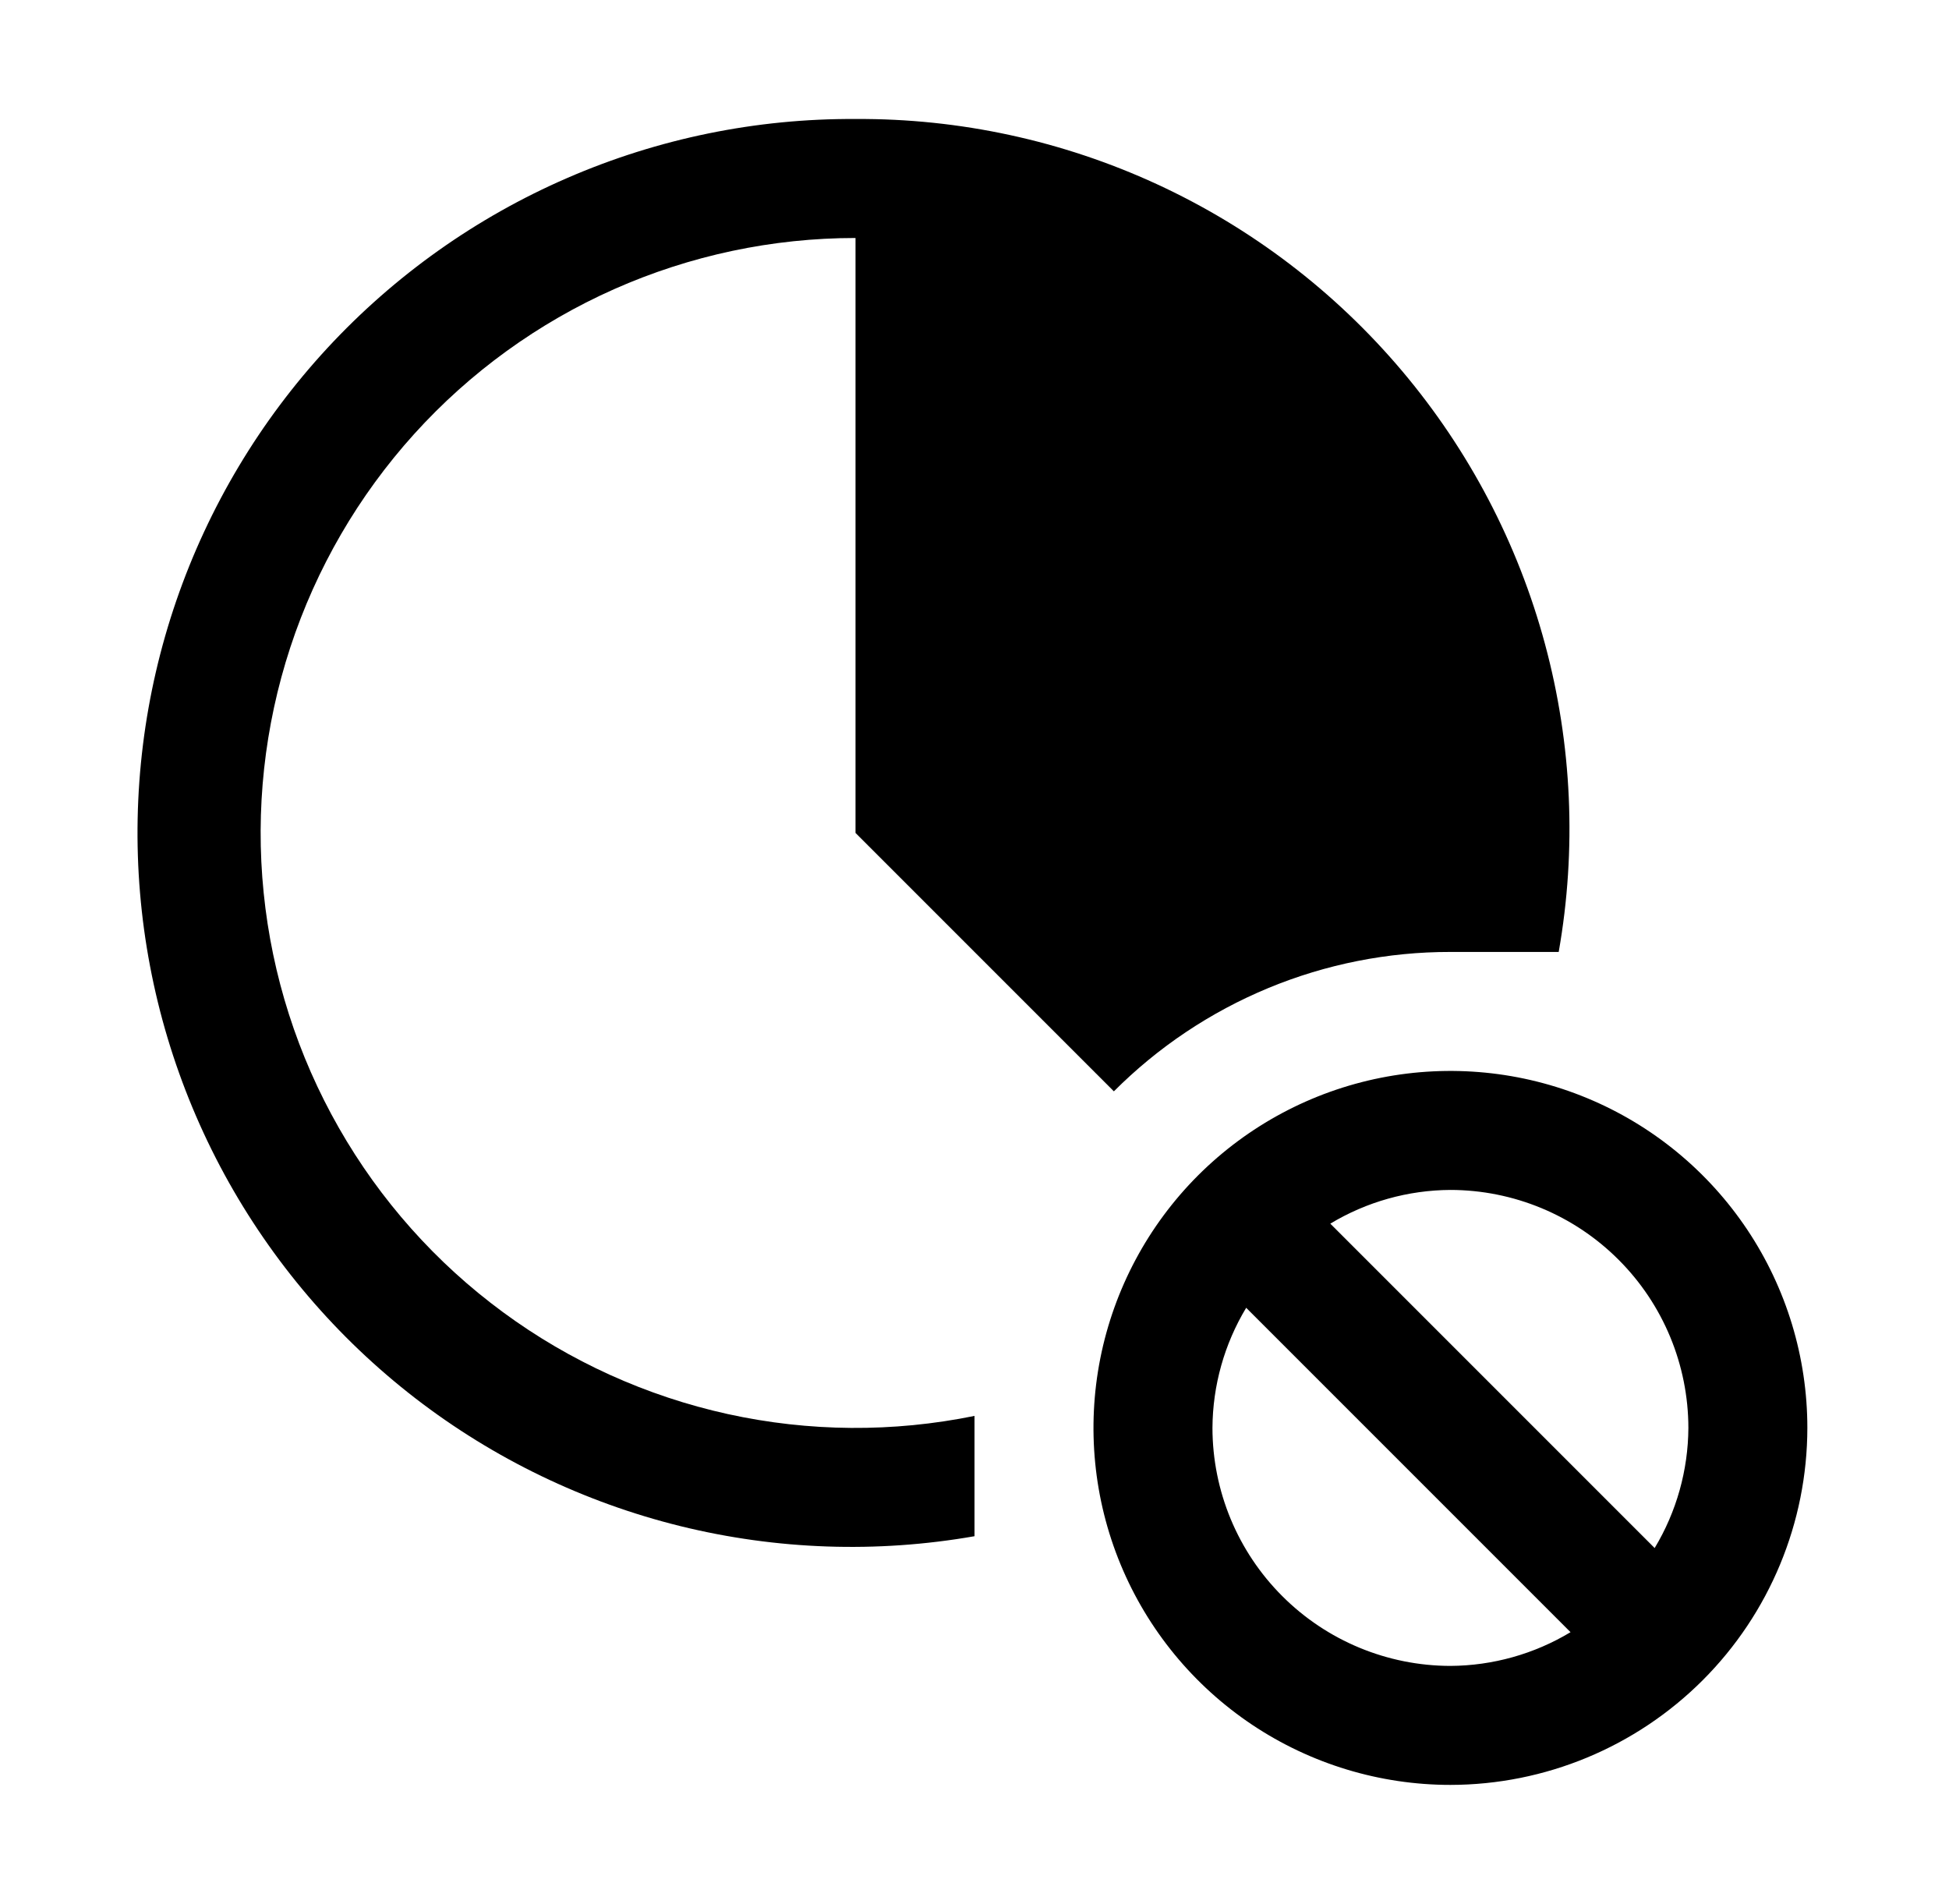
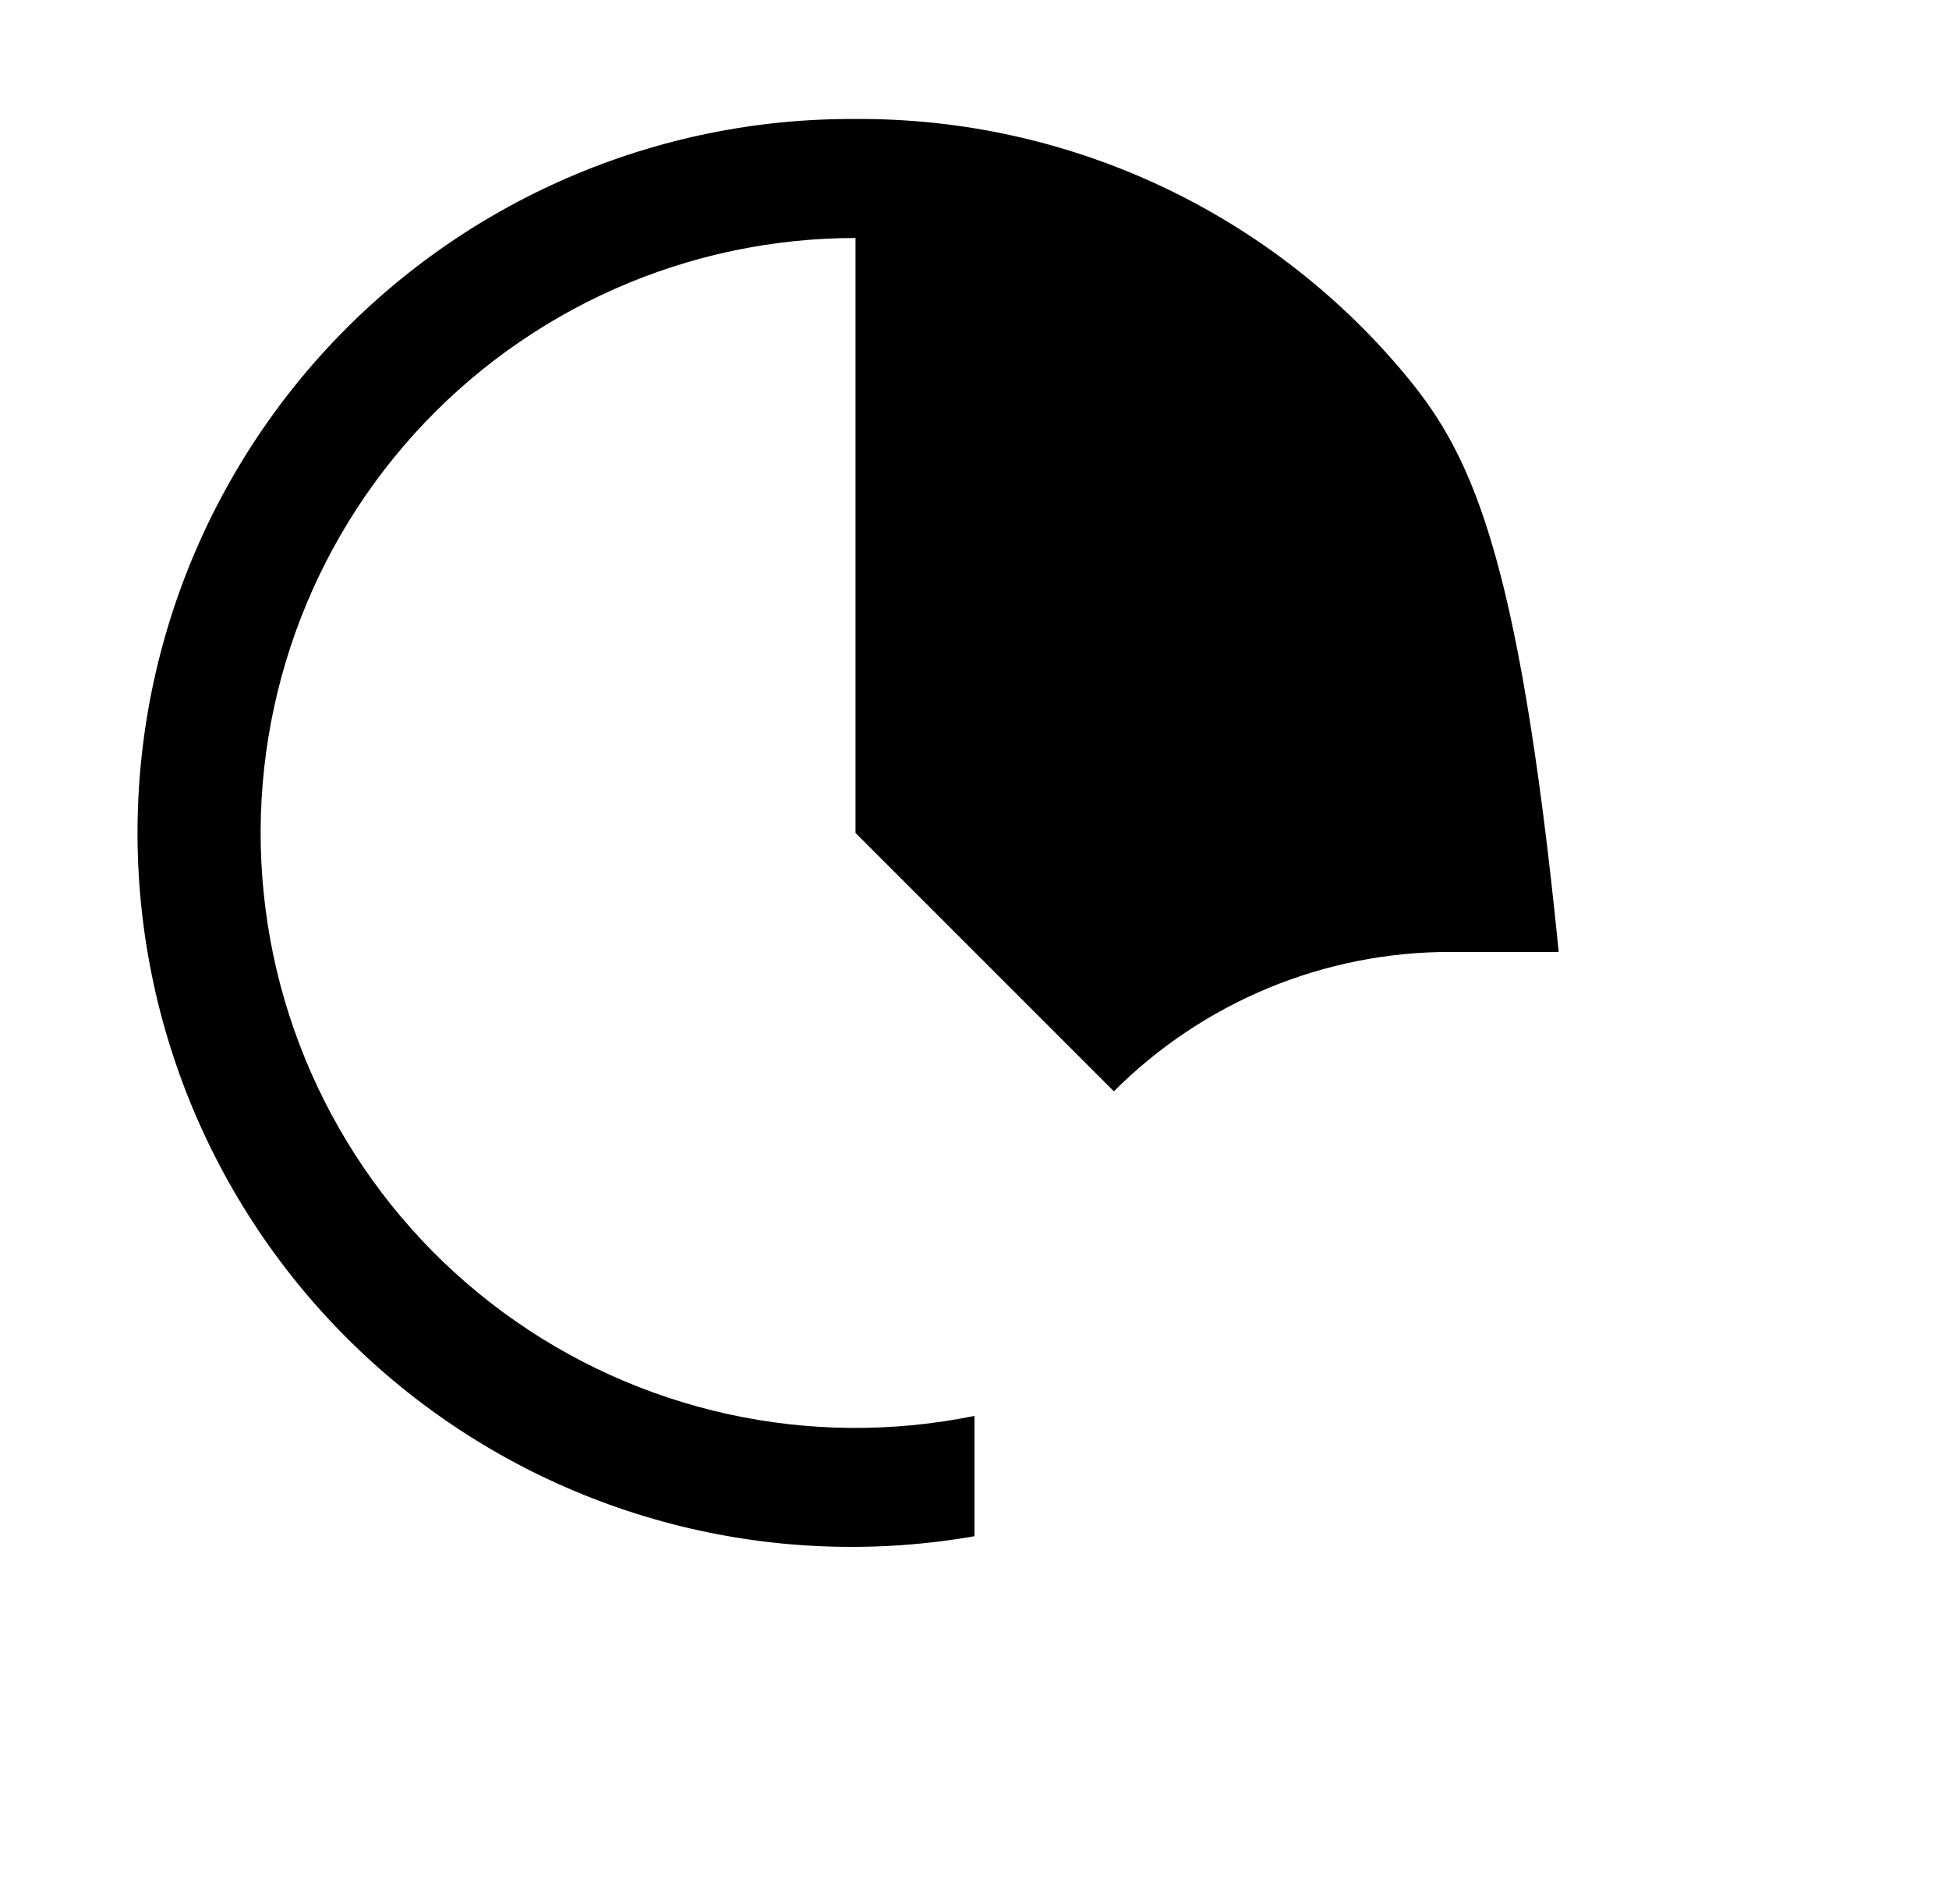
<svg xmlns="http://www.w3.org/2000/svg" width="43" height="42" viewBox="0 0 43 42" fill="none">
-   <path d="M39.875 31.5C39.875 29.942 39.413 28.42 38.548 27.125C37.682 25.83 36.453 24.82 35.014 24.224C33.575 23.628 31.991 23.473 30.464 23.776C28.936 24.08 27.533 24.83 26.431 25.931C25.33 27.033 24.58 28.436 24.276 29.964C23.973 31.491 24.128 33.075 24.724 34.514C25.32 35.953 26.33 37.182 27.625 38.048C28.92 38.913 30.442 39.375 32 39.375C34.088 39.373 36.09 38.542 37.566 37.066C39.042 35.59 39.873 33.588 39.875 31.5ZM37.25 31.5C37.245 32.434 36.988 33.35 36.506 34.15L29.35 26.994C30.15 26.512 31.066 26.255 32 26.25C33.392 26.252 34.726 26.805 35.71 27.79C36.695 28.774 37.248 30.108 37.25 31.5ZM26.75 31.5C26.755 30.566 27.012 29.65 27.494 28.85L34.65 36.006C33.85 36.488 32.934 36.745 32 36.75C30.608 36.748 29.274 36.195 28.29 35.21C27.305 34.226 26.752 32.892 26.75 31.5Z" fill="black" />
-   <path d="M18.875 2.625C16.688 2.612 14.522 3.055 12.516 3.926C10.509 4.796 8.706 6.075 7.221 7.68C5.736 9.286 4.602 11.183 3.89 13.251C3.179 15.319 2.906 17.513 3.089 19.692C3.272 21.872 3.907 23.989 4.953 25.91C6 27.83 7.434 29.512 9.166 30.848C10.898 32.183 12.89 33.143 15.013 33.667C17.137 34.19 19.346 34.266 21.5 33.889V31.235C19.702 31.602 17.848 31.588 16.055 31.194C14.264 30.799 12.574 30.034 11.096 28.946C9.618 27.859 8.385 26.474 7.476 24.88C6.566 23.286 6.001 21.52 5.817 19.694C5.632 17.869 5.833 16.025 6.405 14.281C6.977 12.538 7.909 10.934 9.139 9.573C10.37 8.212 11.872 7.124 13.549 6.379C15.226 5.635 17.04 5.25 18.875 5.25V18.375L24.575 24.075C25.549 23.099 26.707 22.325 27.981 21.797C29.255 21.269 30.621 20.998 32 21H34.389C34.787 18.741 34.684 16.421 34.086 14.206C33.489 11.991 32.412 9.935 30.932 8.182C29.452 6.429 27.605 5.022 25.522 4.062C23.438 3.102 21.169 2.611 18.875 2.625Z" fill="black" />
+   <path d="M18.875 2.625C16.688 2.612 14.522 3.055 12.516 3.926C10.509 4.796 8.706 6.075 7.221 7.68C5.736 9.286 4.602 11.183 3.89 13.251C3.179 15.319 2.906 17.513 3.089 19.692C3.272 21.872 3.907 23.989 4.953 25.91C6 27.83 7.434 29.512 9.166 30.848C10.898 32.183 12.89 33.143 15.013 33.667C17.137 34.19 19.346 34.266 21.5 33.889V31.235C19.702 31.602 17.848 31.588 16.055 31.194C14.264 30.799 12.574 30.034 11.096 28.946C9.618 27.859 8.385 26.474 7.476 24.88C6.566 23.286 6.001 21.52 5.817 19.694C5.632 17.869 5.833 16.025 6.405 14.281C6.977 12.538 7.909 10.934 9.139 9.573C10.37 8.212 11.872 7.124 13.549 6.379C15.226 5.635 17.04 5.25 18.875 5.25V18.375L24.575 24.075C25.549 23.099 26.707 22.325 27.981 21.797C29.255 21.269 30.621 20.998 32 21H34.389C33.489 11.991 32.412 9.935 30.932 8.182C29.452 6.429 27.605 5.022 25.522 4.062C23.438 3.102 21.169 2.611 18.875 2.625Z" fill="black" />
</svg>